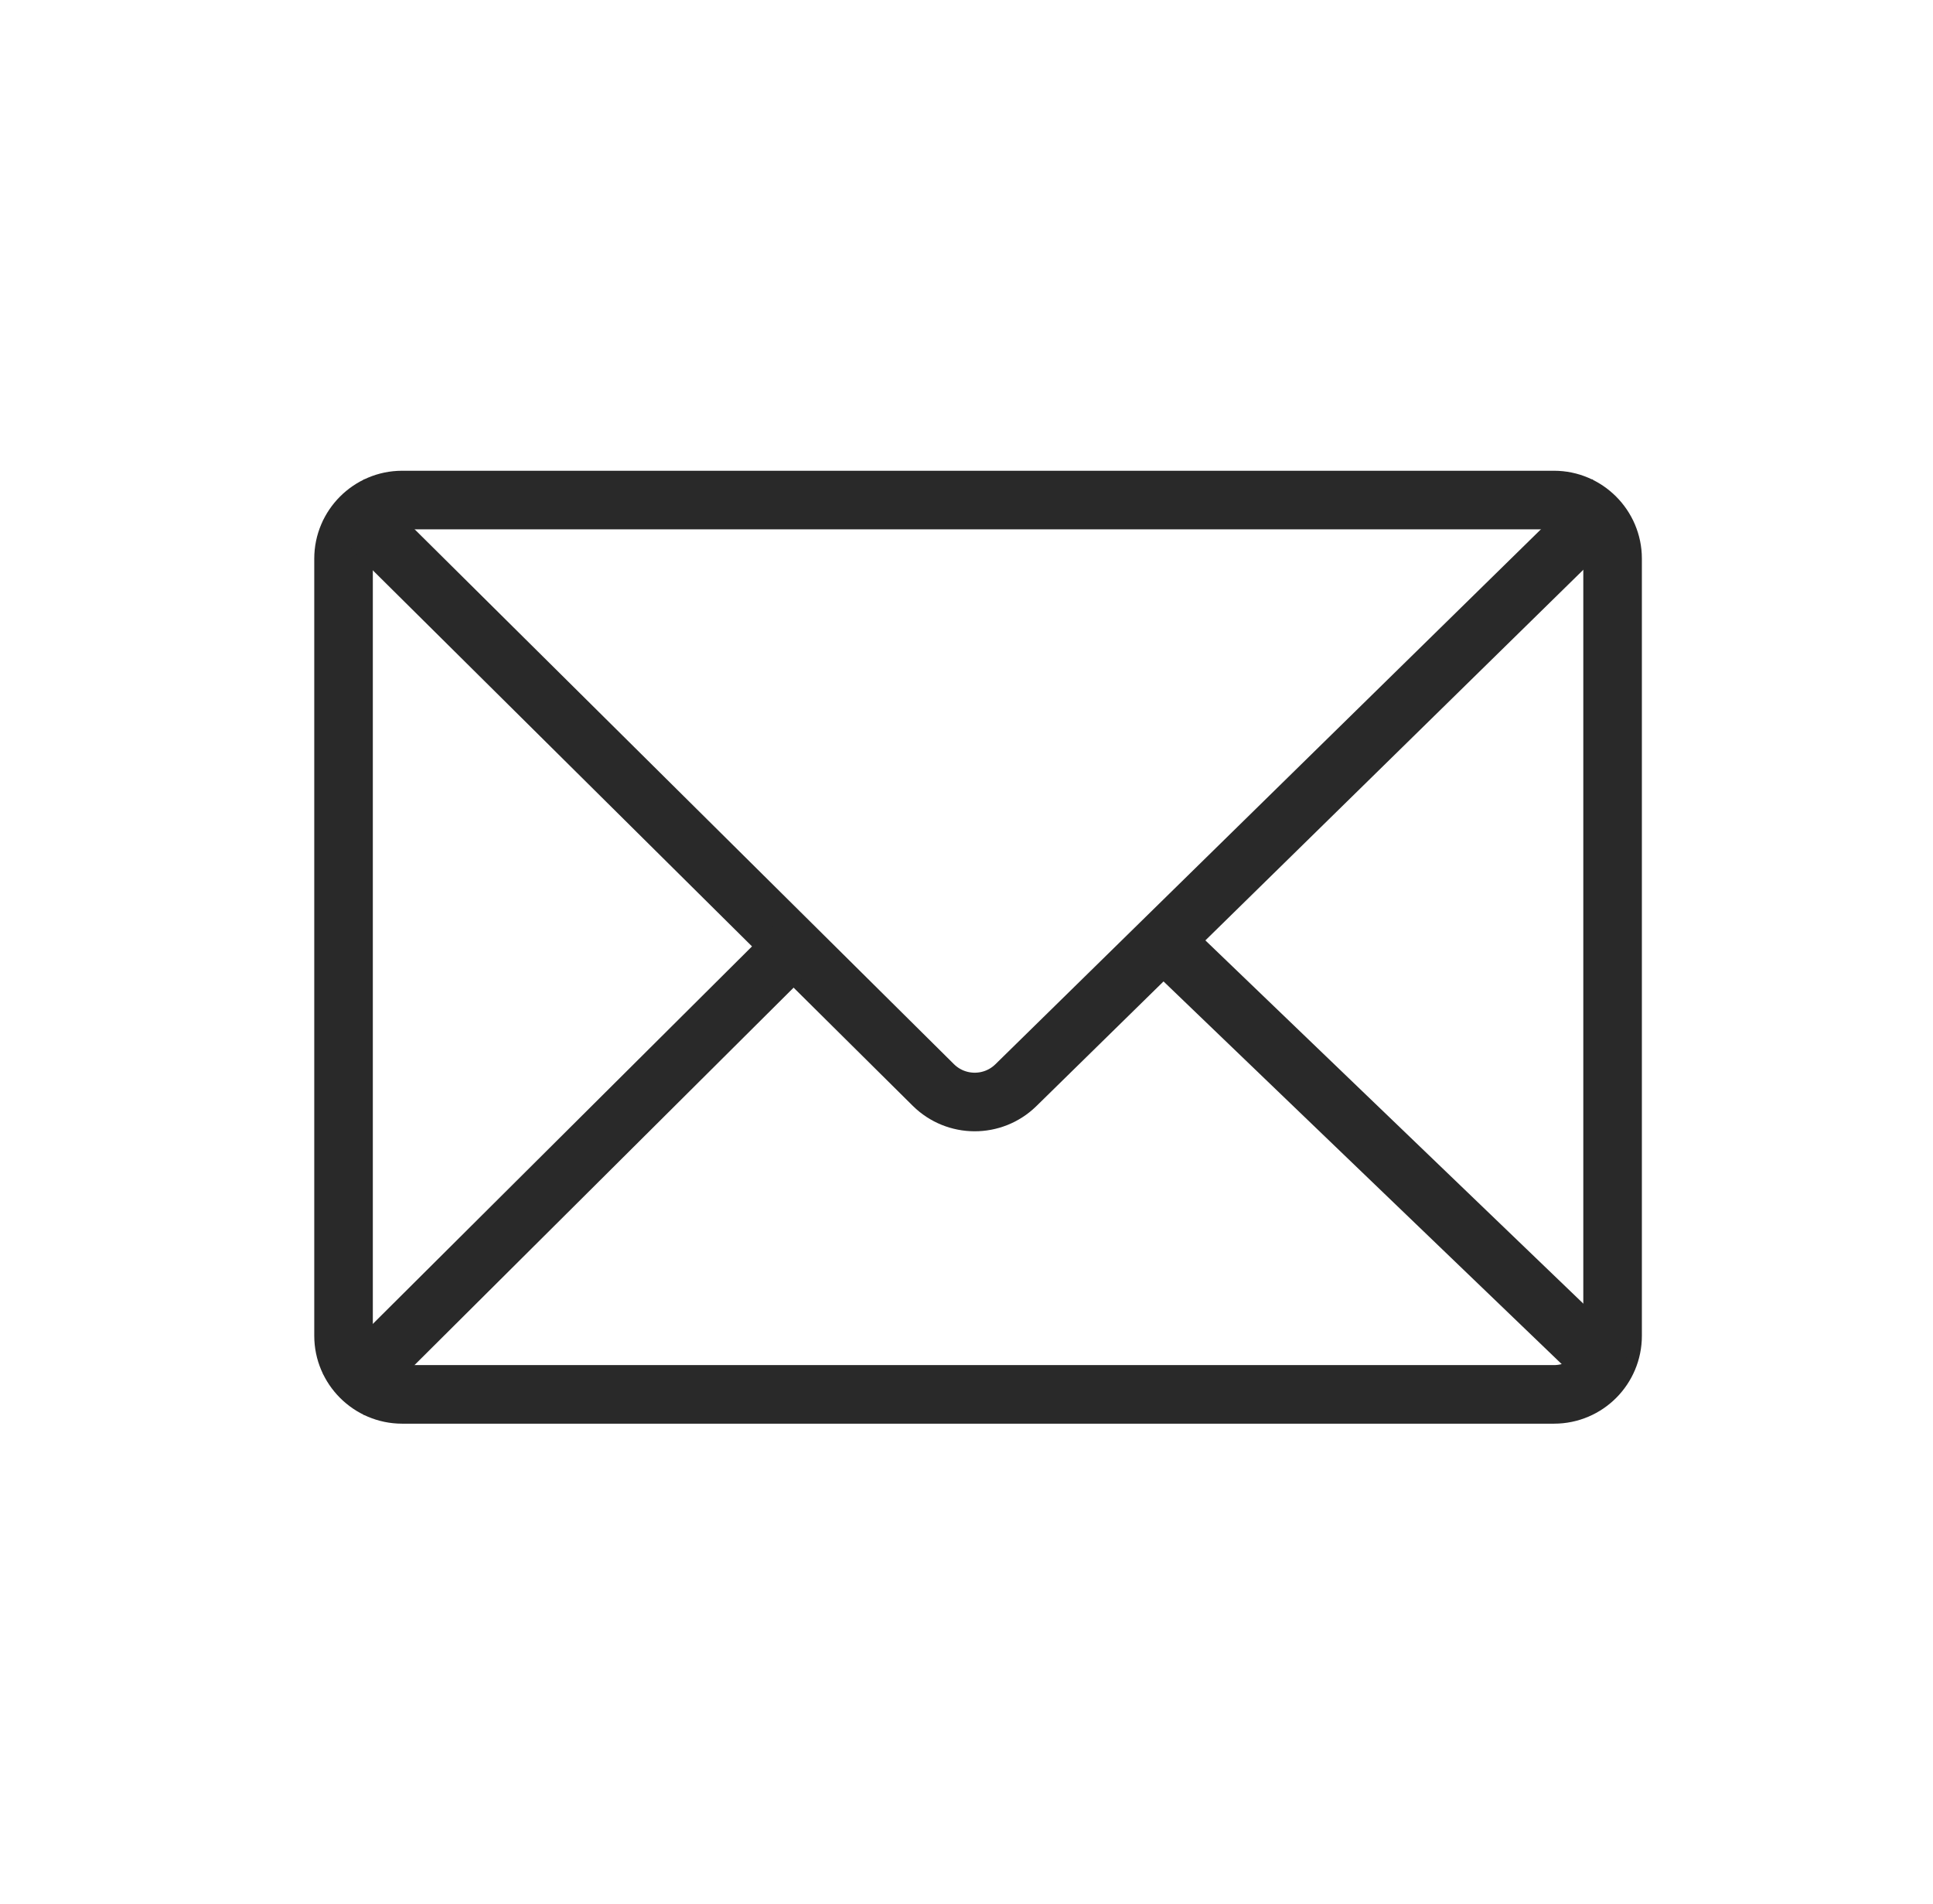
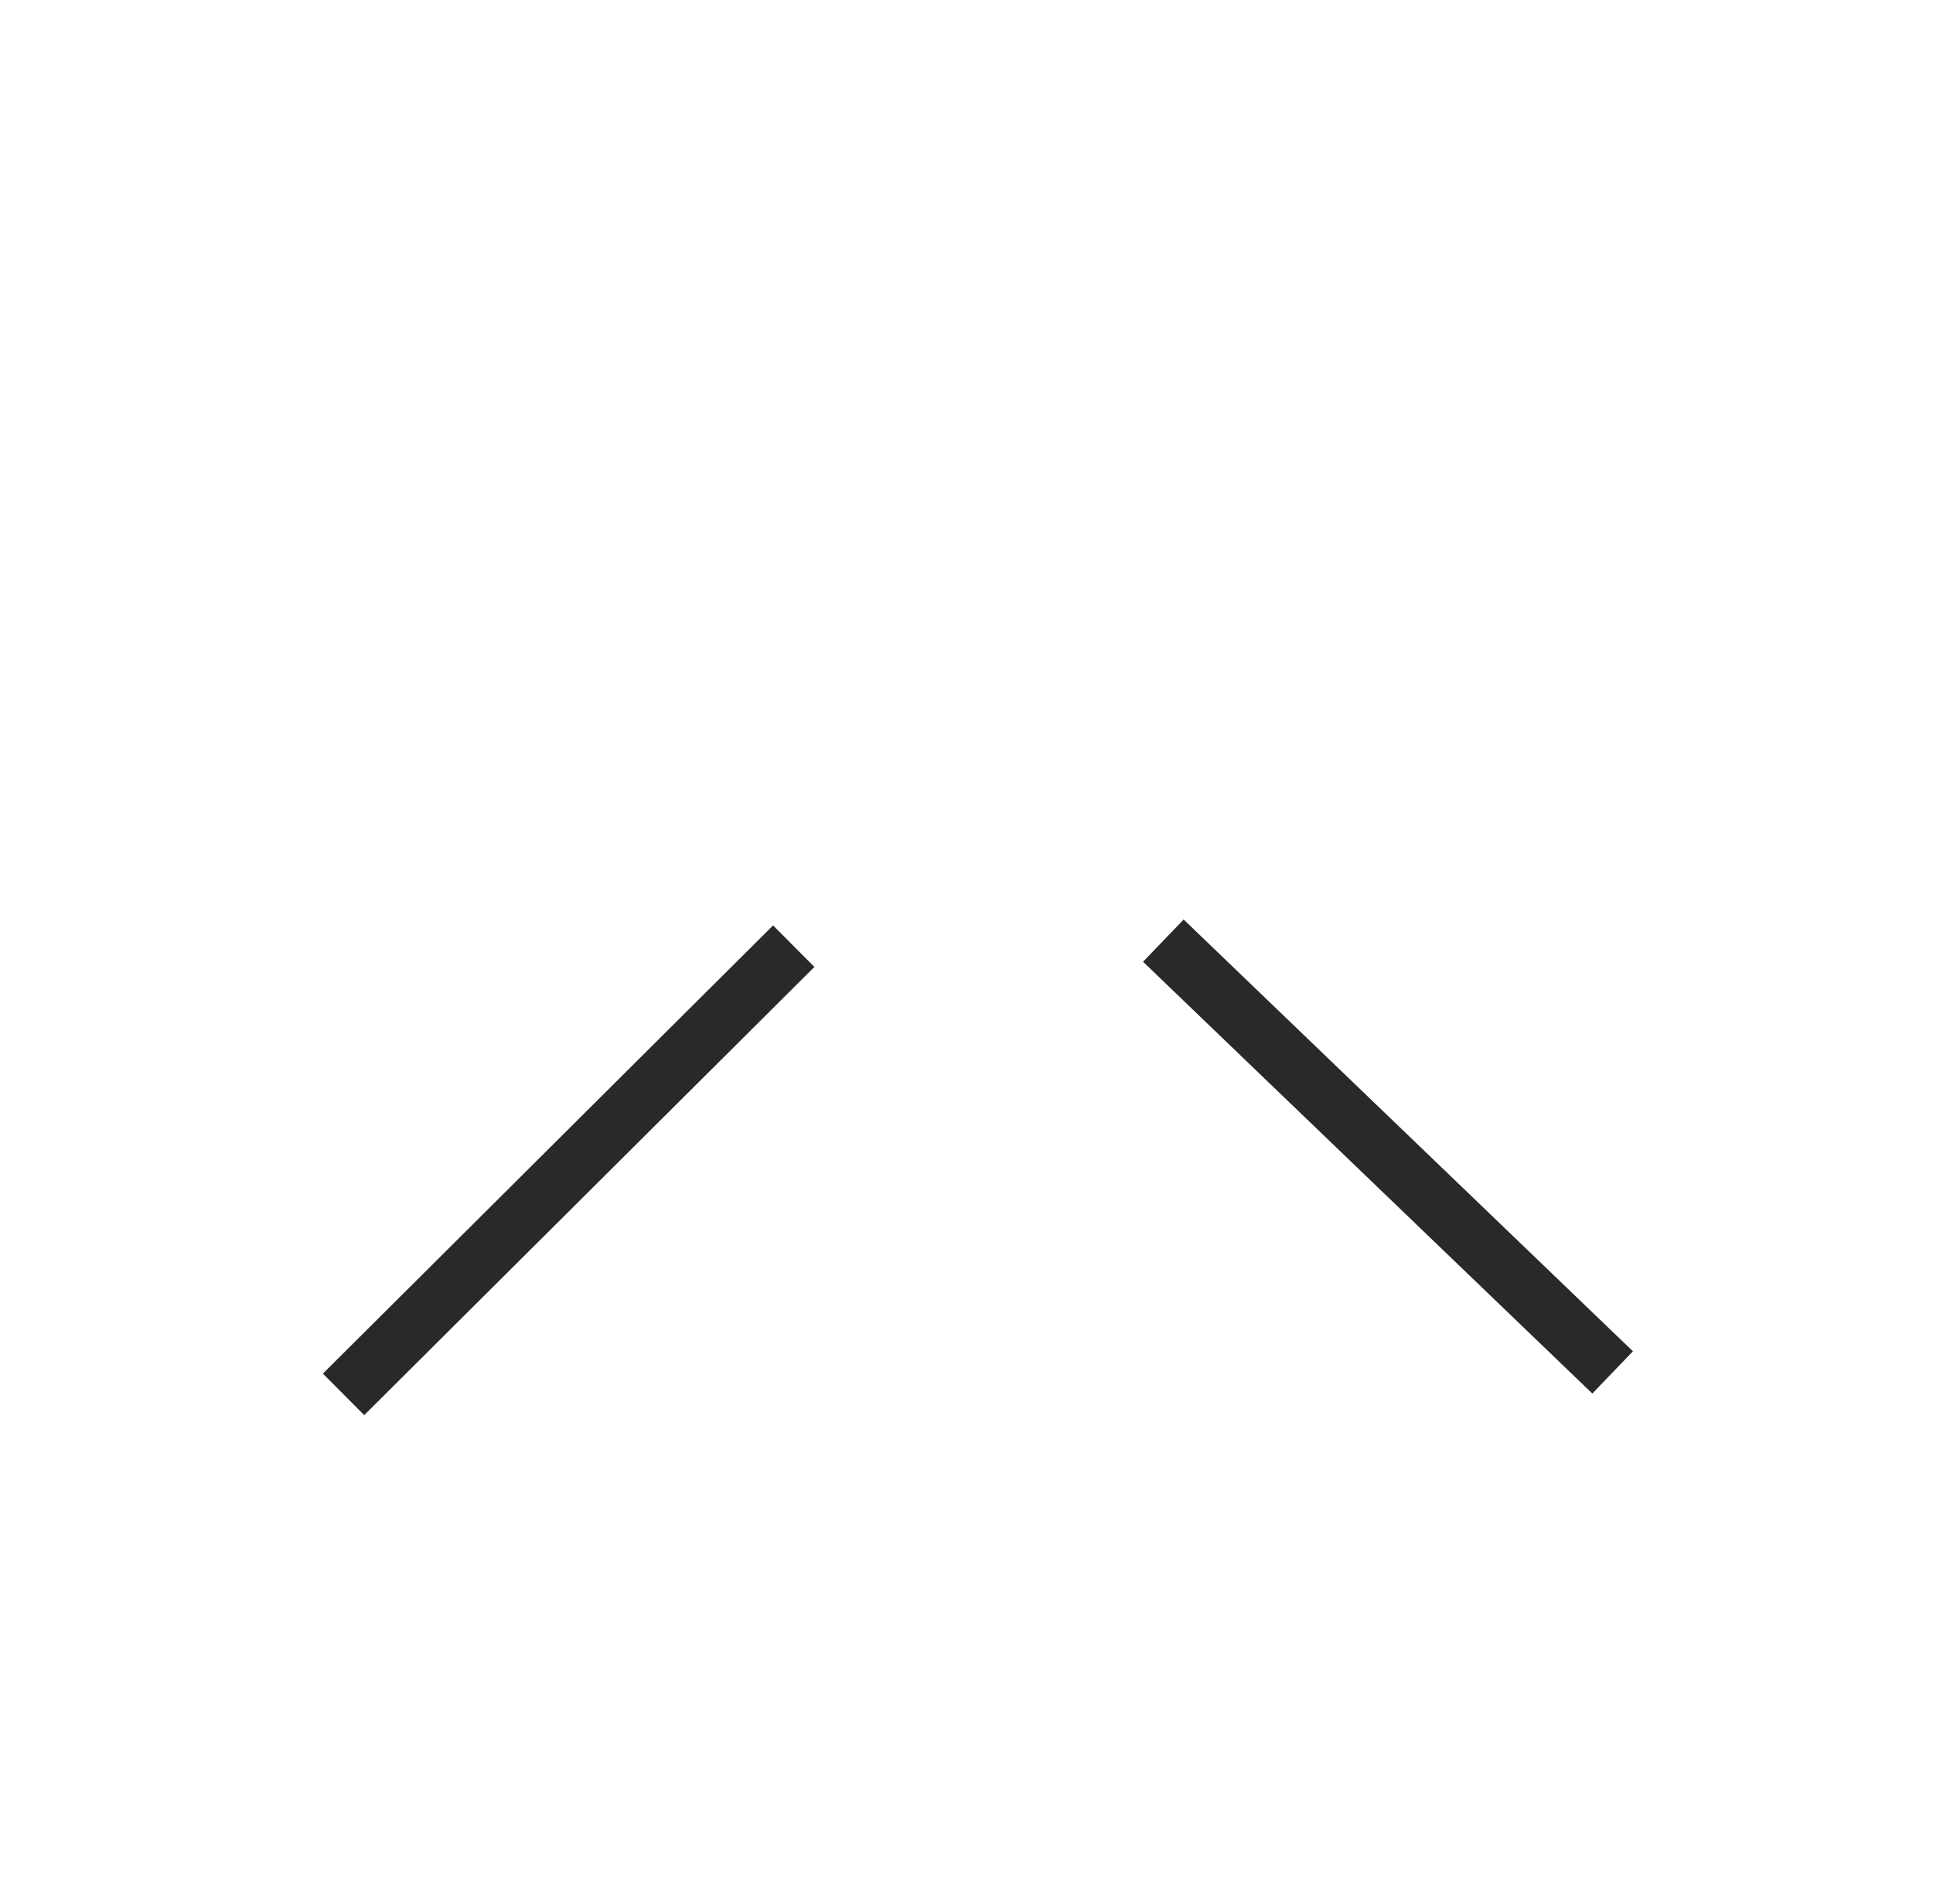
<svg xmlns="http://www.w3.org/2000/svg" width="66" height="65" viewBox="0 0 66 65" fill="none">
-   <path d="M53.06 47.6H13.73C12.63 47.6 11.73 46.7 11.73 45.6V19.07C11.73 17.97 12.63 17.07 13.73 17.07H53.06C54.16 17.07 55.06 17.97 55.06 19.07V45.6C55.06 46.7 54.17 47.6 53.06 47.6Z" stroke="#292929" stroke-width="2" stroke-miterlimit="10" />
-   <path d="M11.73 17.07L31.87 37.04C32.651 37.81 33.901 37.81 34.681 37.05L55.06 17.07" stroke="#292929" stroke-width="2" stroke-miterlimit="10" />
  <path d="M39.721 32.11L55.061 46.85" stroke="#292929" stroke-width="2" stroke-miterlimit="10" />
  <path d="M11.73 47.6L27.101 32.3" stroke="#292929" stroke-width="2" stroke-miterlimit="10" />
</svg>